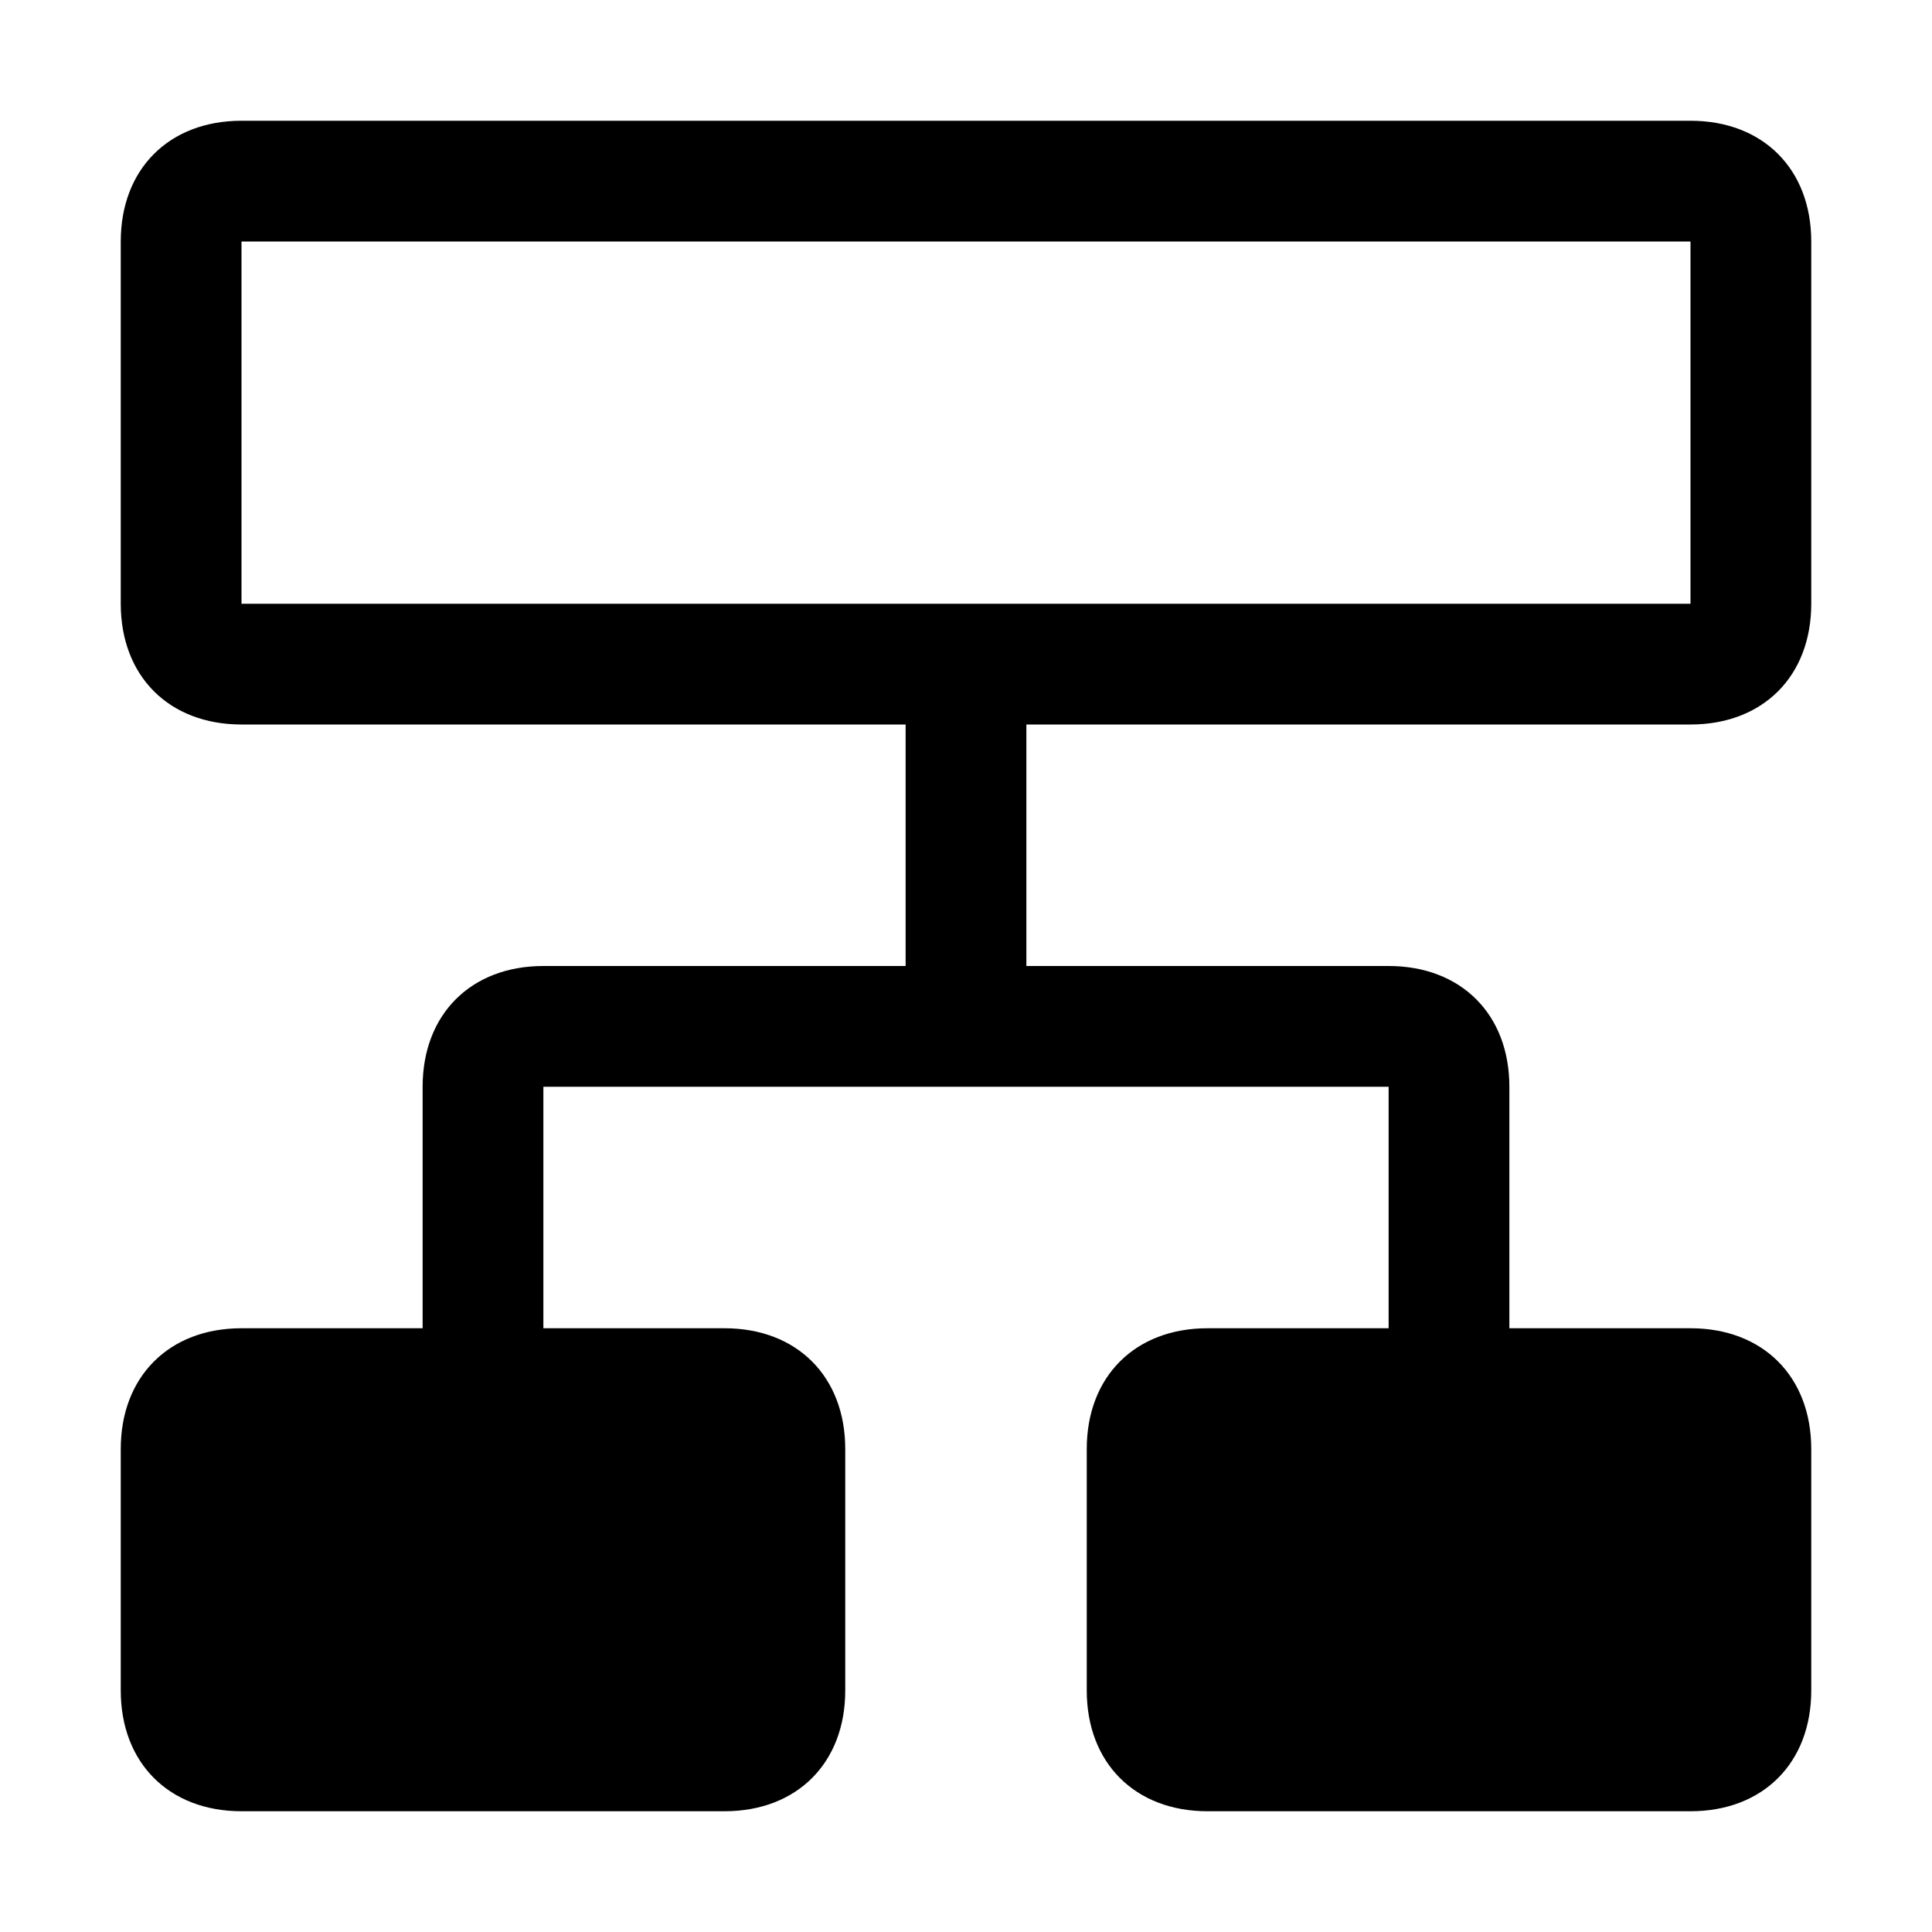
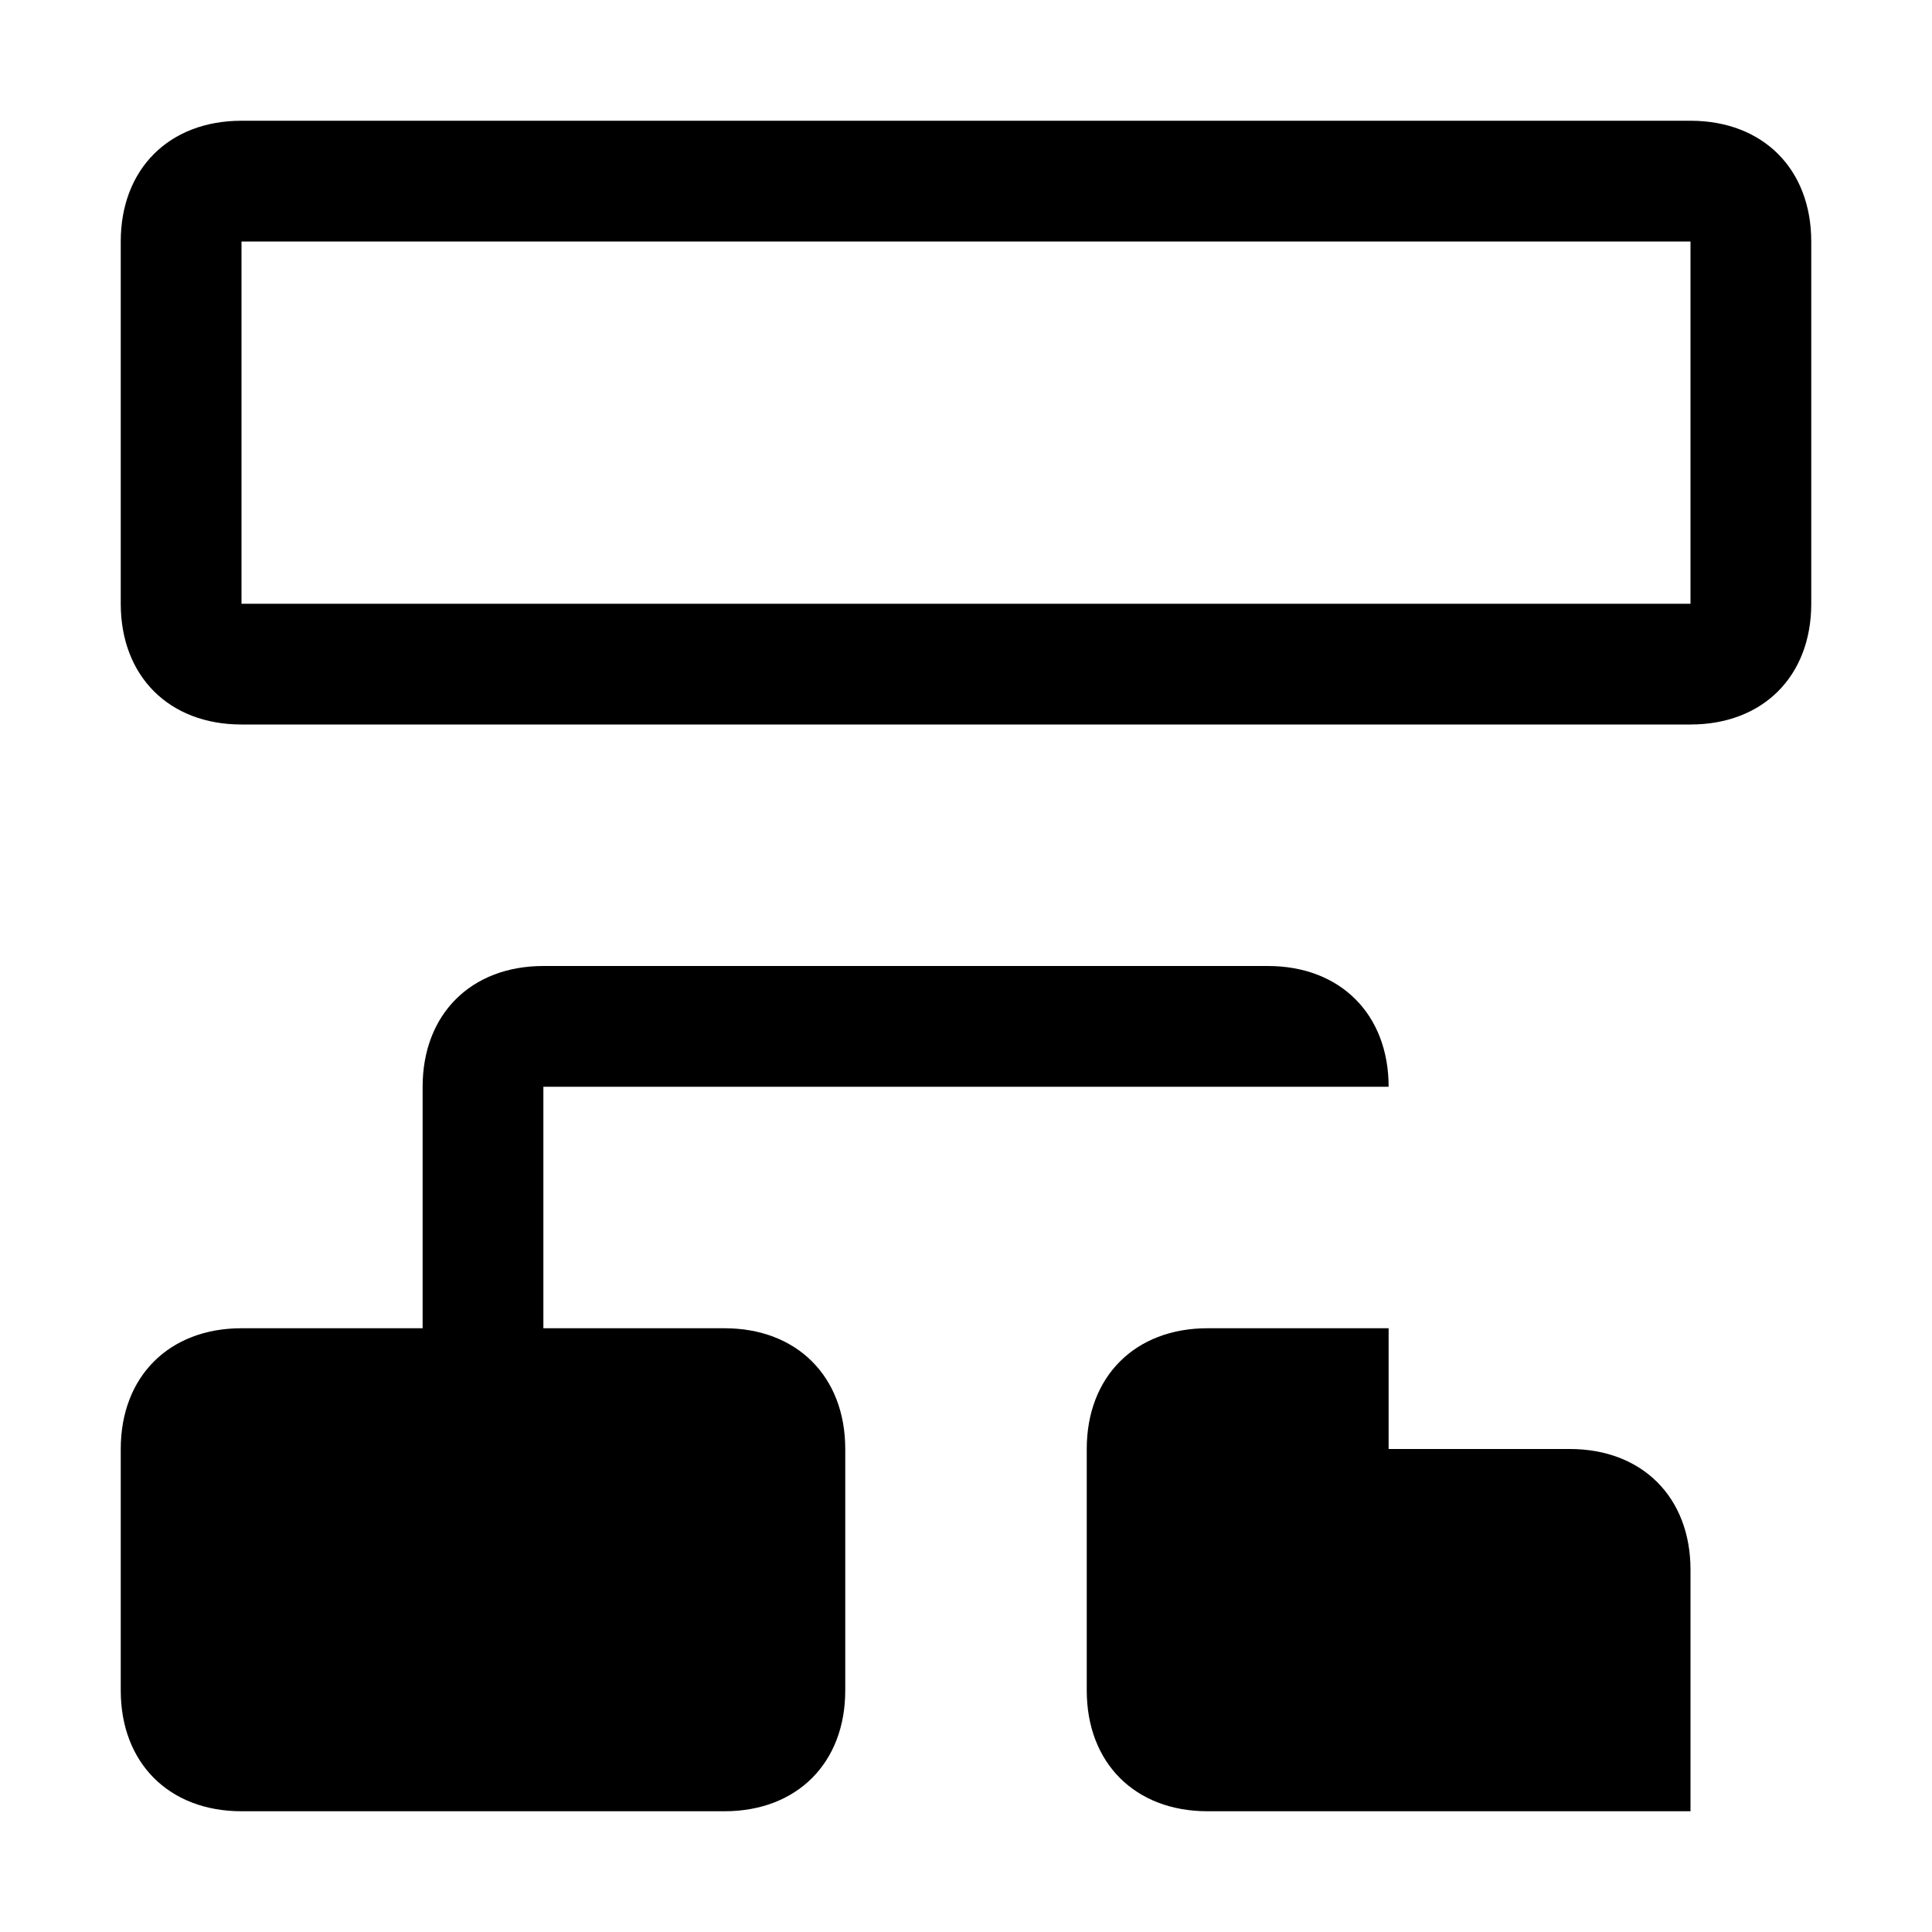
<svg xmlns="http://www.w3.org/2000/svg" style="enable-background:new 0 0 16 16" viewBox="0 0 16 16">
-   <path d="M14 6c.6 0 1-.4 1-1V2c0-.6-.4-1-1-1H2c-.6 0-1 .4-1 1v3c0 .6.4 1 1 1h5.5v2h-3c-.6 0-1 .4-1 1v2H2c-.6 0-1 .4-1 1v2c0 .6.4 1 1 1h4c.6 0 1-.4 1-1v-2c0-.6-.4-1-1-1H4.5V9h7v2H10c-.6 0-1 .4-1 1v2c0 .6.4 1 1 1h4c.6 0 1-.4 1-1v-2c0-.6-.4-1-1-1h-1.5V9c0-.6-.4-1-1-1h-3V6H14zM2 2h12v3H2V2z" />
+   <path d="M14 6c.6 0 1-.4 1-1V2c0-.6-.4-1-1-1H2c-.6 0-1 .4-1 1v3c0 .6.4 1 1 1h5.5v2h-3c-.6 0-1 .4-1 1v2H2c-.6 0-1 .4-1 1v2c0 .6.4 1 1 1h4c.6 0 1-.4 1-1v-2c0-.6-.4-1-1-1H4.5V9h7v2H10c-.6 0-1 .4-1 1v2c0 .6.4 1 1 1h4v-2c0-.6-.4-1-1-1h-1.5V9c0-.6-.4-1-1-1h-3V6H14zM2 2h12v3H2V2z" />
</svg>